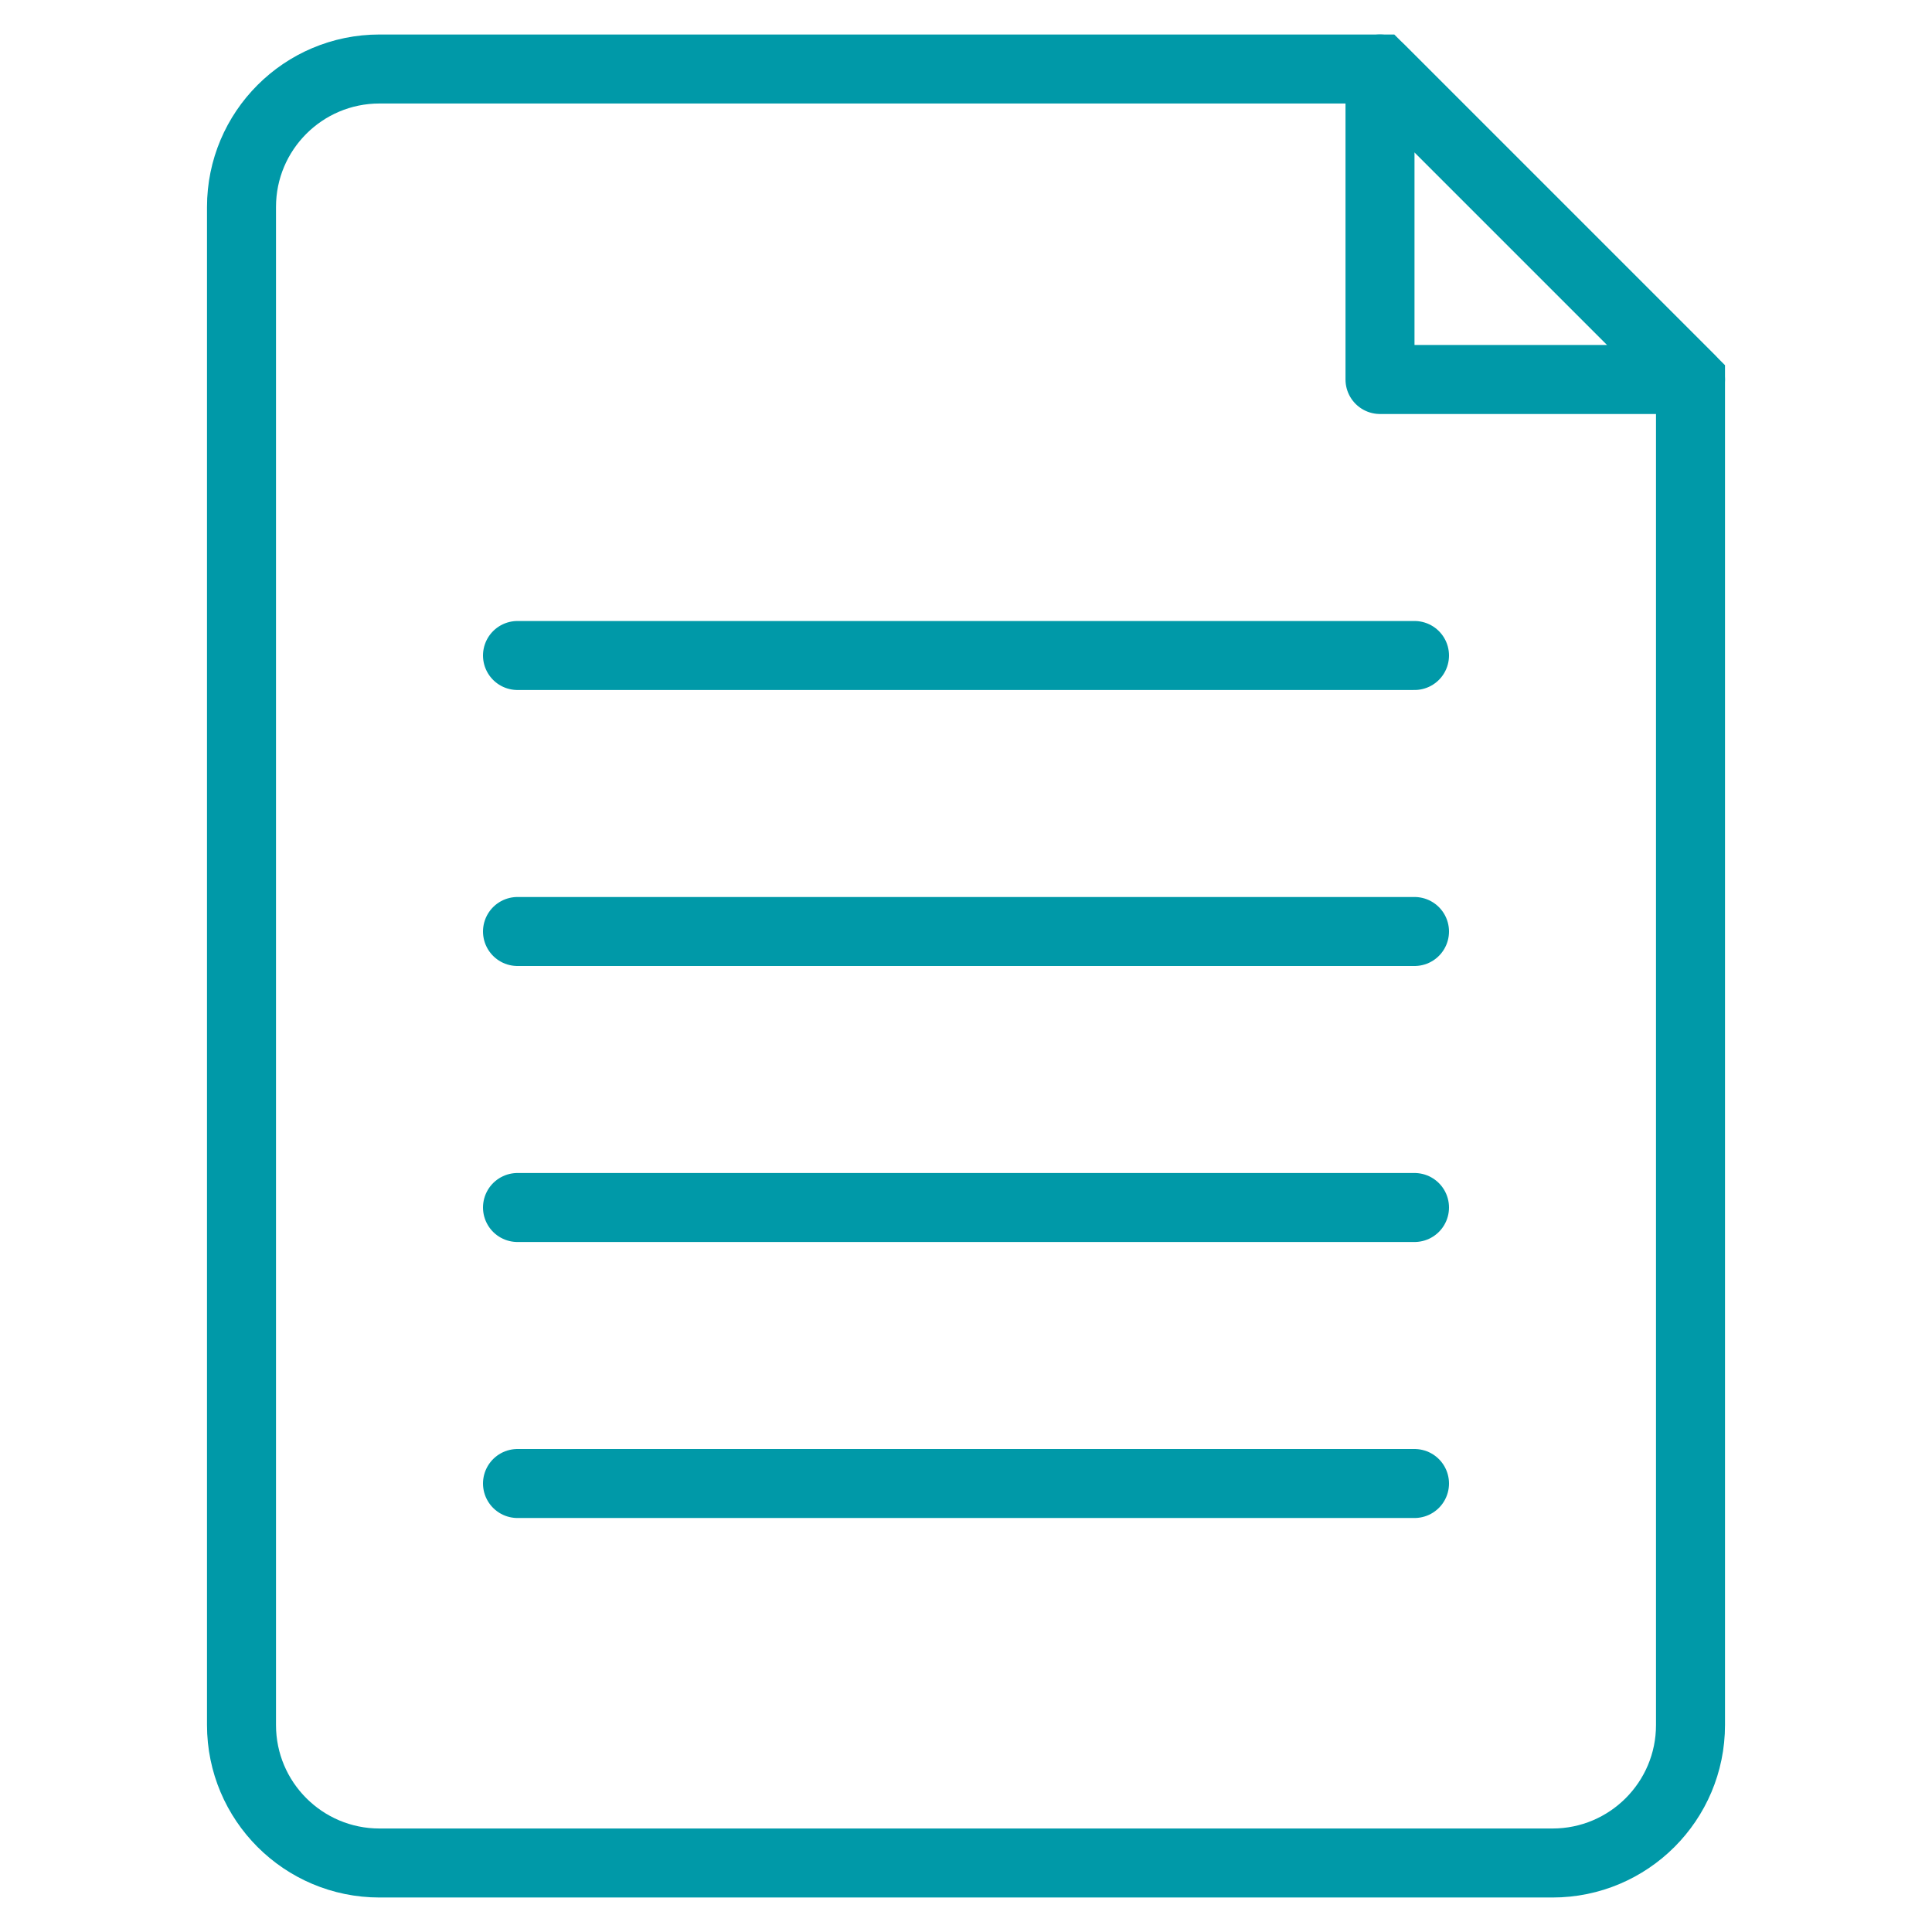
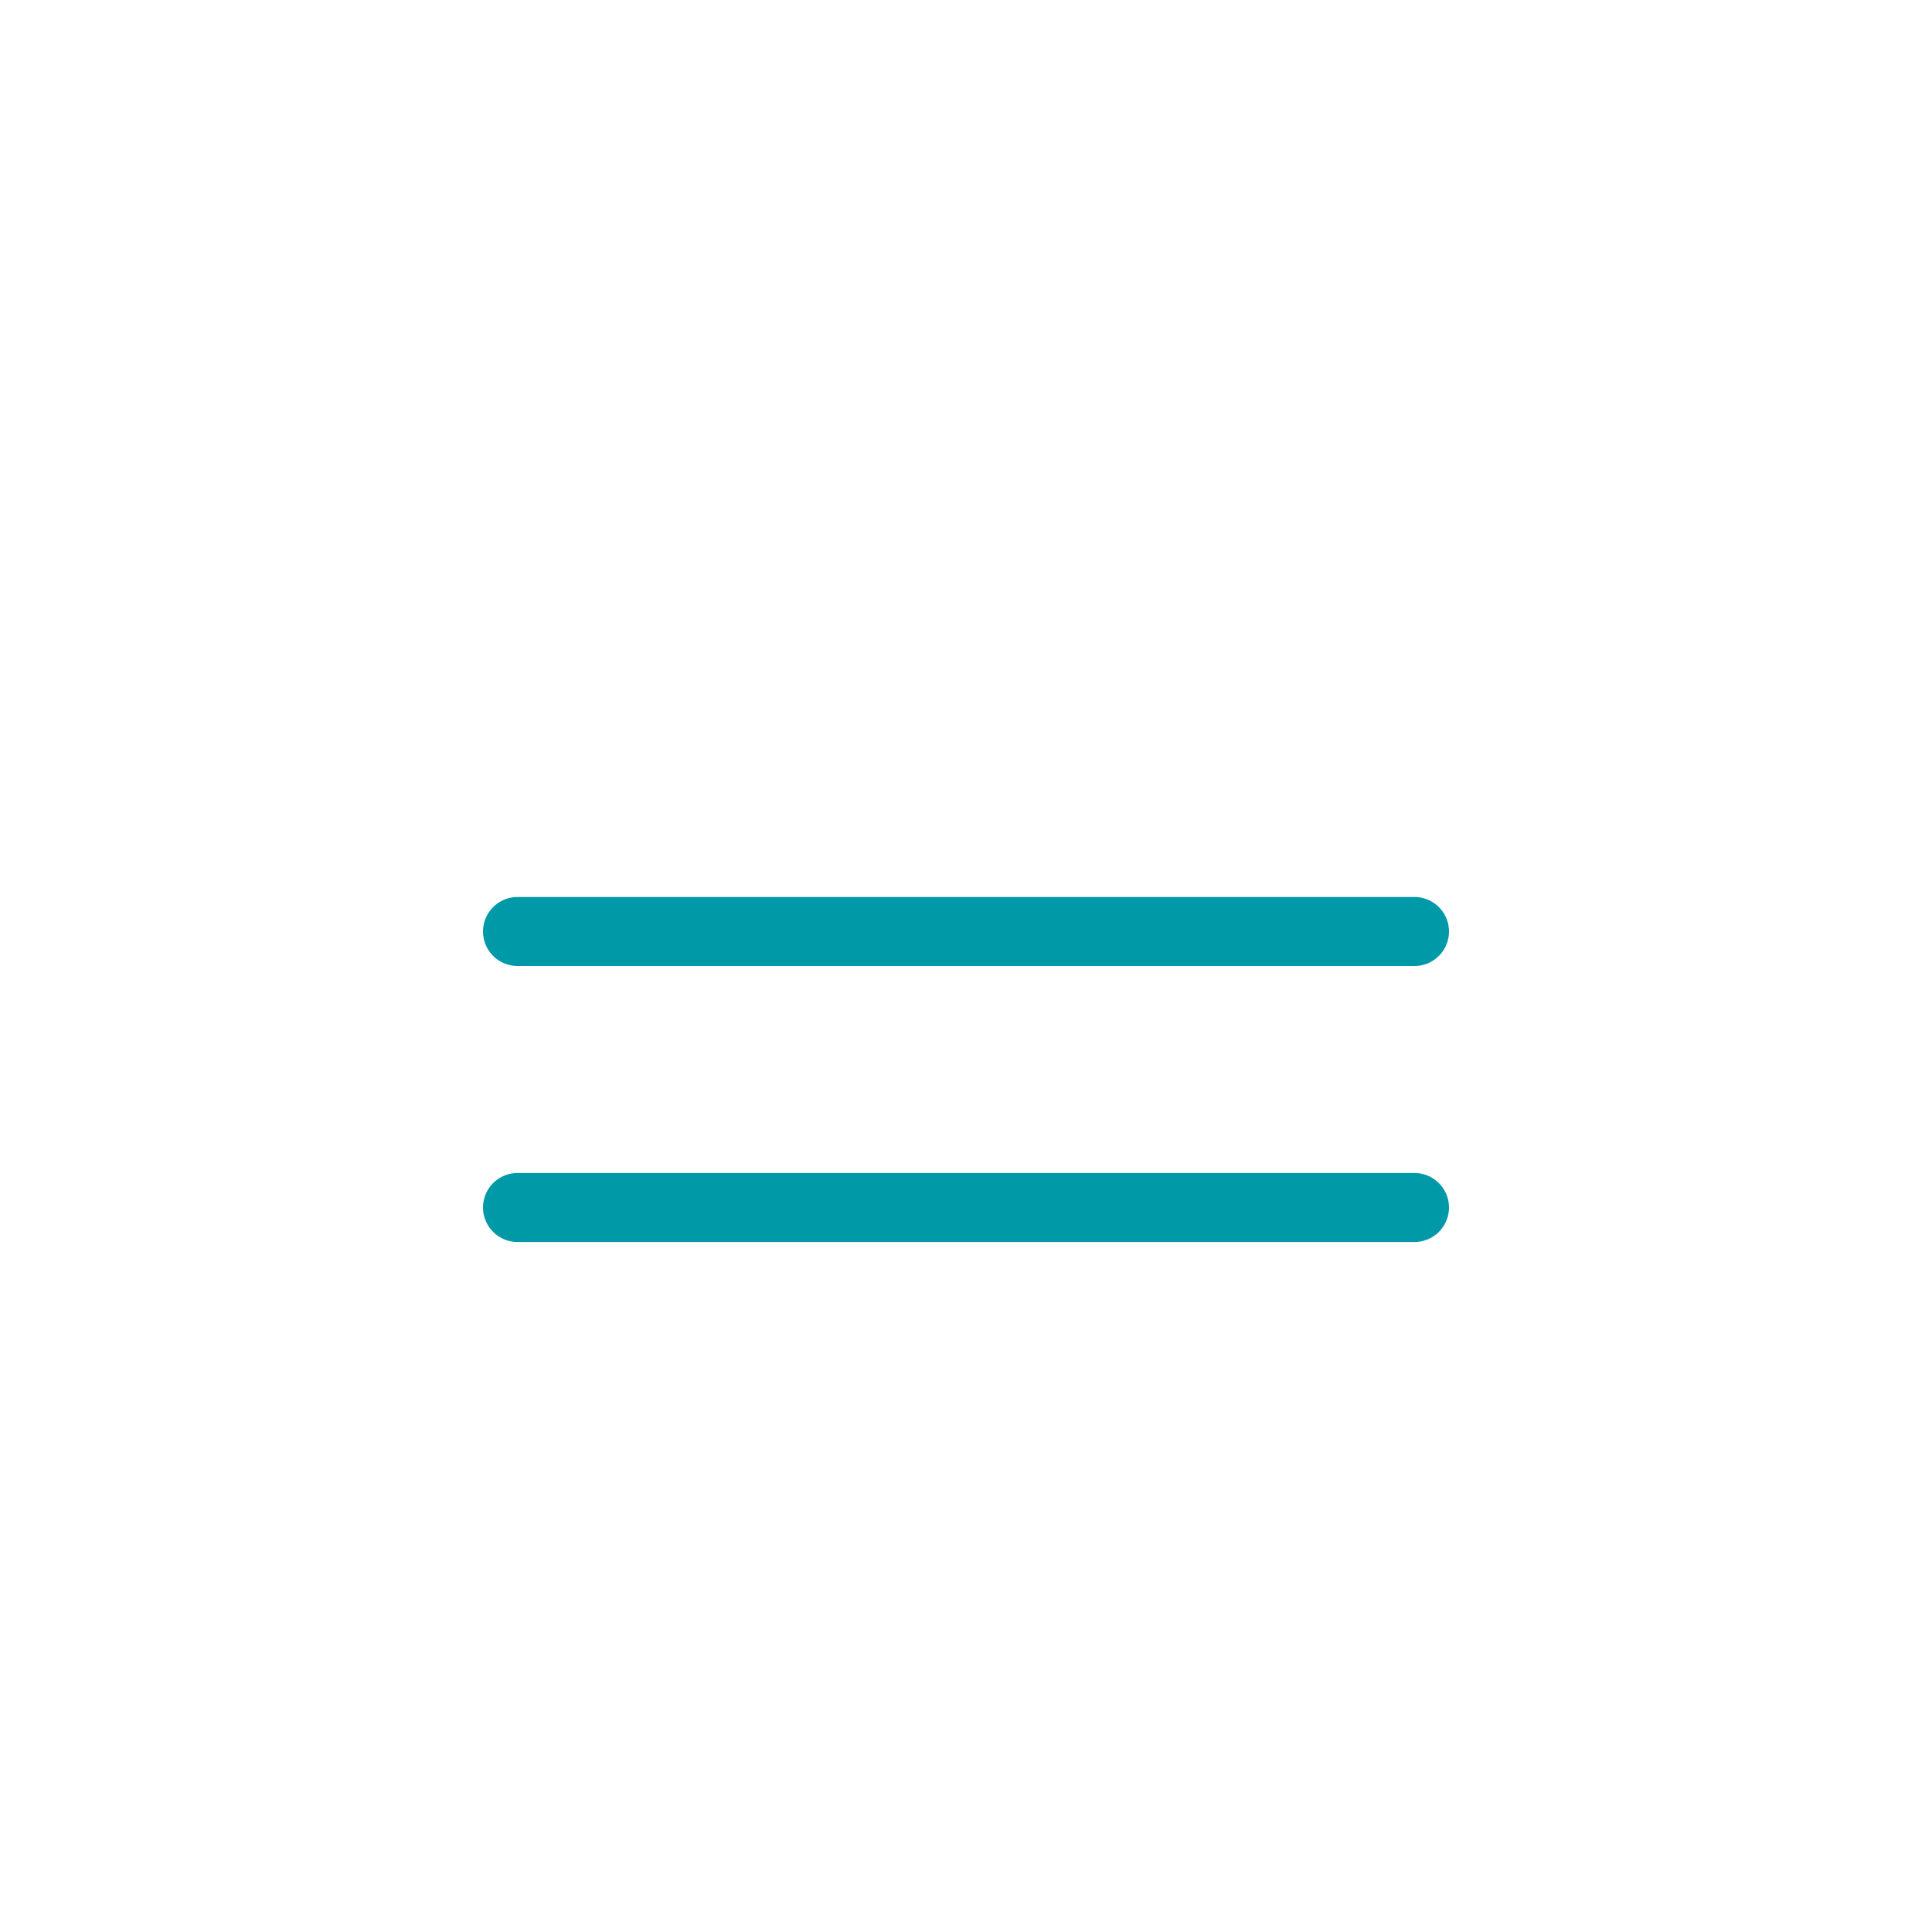
<svg xmlns="http://www.w3.org/2000/svg" xmlns:ns1="http://sodipodi.sourceforge.net/DTD/sodipodi-0.dtd" xmlns:ns2="http://www.inkscape.org/namespaces/inkscape" id="SVGDoc" width="56" height="56" version="1.1" viewBox="0 0 56 56" ns1:docname="comparer.svg" ns2:version="0.92.5 (2060ec1f9f, 2020-04-08)">
  <ns1:namedview pagecolor="#ffffff" bordercolor="#666666" borderopacity="1" objecttolerance="10" gridtolerance="10" guidetolerance="10" ns2:pageopacity="0" ns2:pageshadow="2" ns2:window-width="3840" ns2:window-height="2272" id="namedview57" showgrid="false" ns2:zoom="4.2142857" ns2:cx="-44.847458" ns2:cy="28" ns2:window-x="0" ns2:window-y="54" ns2:window-maximized="1" ns2:current-layer="SVGDoc" />
  <defs id="defs2" />
  <desc id="desc4">Generated with Avocode.</desc>
  <g id="g54" transform="translate(-13,-18)">
    <g id="g52">
      <title id="title6">icone/comparer</title>
      <g id="g10">
        <title id="title8">Rectangle</title>
      </g>
      <g id="g50">
        <title id="title12">np_document_218595_000000</title>
        <g id="g18">
          <title id="title14">Rectangle</title>
-           <path d="m 20,24 c 0,-2.209 1.791,-4 4,-4 h 29 v 0 l 9,9 v 0 39 c 0,2.209 -1.791,4 -4,4 H 24 c -2.209,0 -4,-1.791 -4,-4 z" stroke-miterlimit="20" id="path16" ns2:connector-curvature="0" style="fill:#ffffff;fill-opacity:0;stroke:#0099a8;stroke-width:2;stroke-linecap:butt;stroke-linejoin:miter;stroke-miterlimit:20;stroke-opacity:1" />
        </g>
        <g id="g24">
          <title id="title20">Rectangle</title>
-           <path d="m 53,20 v 0 l 9,9 v 0 h -9 v 0 z" stroke-miterlimit="20" id="path22" ns2:connector-curvature="0" style="fill:#ffffff;fill-opacity:0;stroke:#0099a8;stroke-width:2;stroke-linecap:butt;stroke-linejoin:round;stroke-miterlimit:20;stroke-opacity:1" />
        </g>
        <g id="g30">
          <title id="title26">Path 2</title>
-           <path d="M 28,37 H 54" stroke-miterlimit="20" id="path28" ns2:connector-curvature="0" style="fill:#ffffff;fill-opacity:0;stroke:#0099a8;stroke-width:2;stroke-linecap:round;stroke-linejoin:round;stroke-miterlimit:20;stroke-opacity:1" />
        </g>
        <g id="g36">
          <title id="title32">Path 2 Copy</title>
          <path d="M 28,45 H 54" stroke-miterlimit="20" id="path34" ns2:connector-curvature="0" style="fill:#ffffff;fill-opacity:0;stroke:#0099a8;stroke-width:2;stroke-linecap:round;stroke-linejoin:round;stroke-miterlimit:20;stroke-opacity:1" />
        </g>
        <g id="g42">
          <title id="title38">Path 2 Copy 2</title>
          <path d="M 28,53 H 54" stroke-miterlimit="20" id="path40" ns2:connector-curvature="0" style="fill:#ffffff;fill-opacity:0;stroke:#0099a8;stroke-width:2;stroke-linecap:round;stroke-linejoin:round;stroke-miterlimit:20;stroke-opacity:1" />
        </g>
        <g id="g48">
          <title id="title44">Path 2 Copy 3</title>
-           <path d="M 28,61 H 54" stroke-miterlimit="20" id="path46" ns2:connector-curvature="0" style="fill:#ffffff;fill-opacity:0;stroke:#0099a8;stroke-width:2;stroke-linecap:round;stroke-linejoin:round;stroke-miterlimit:20;stroke-opacity:1" />
        </g>
      </g>
    </g>
  </g>
</svg>